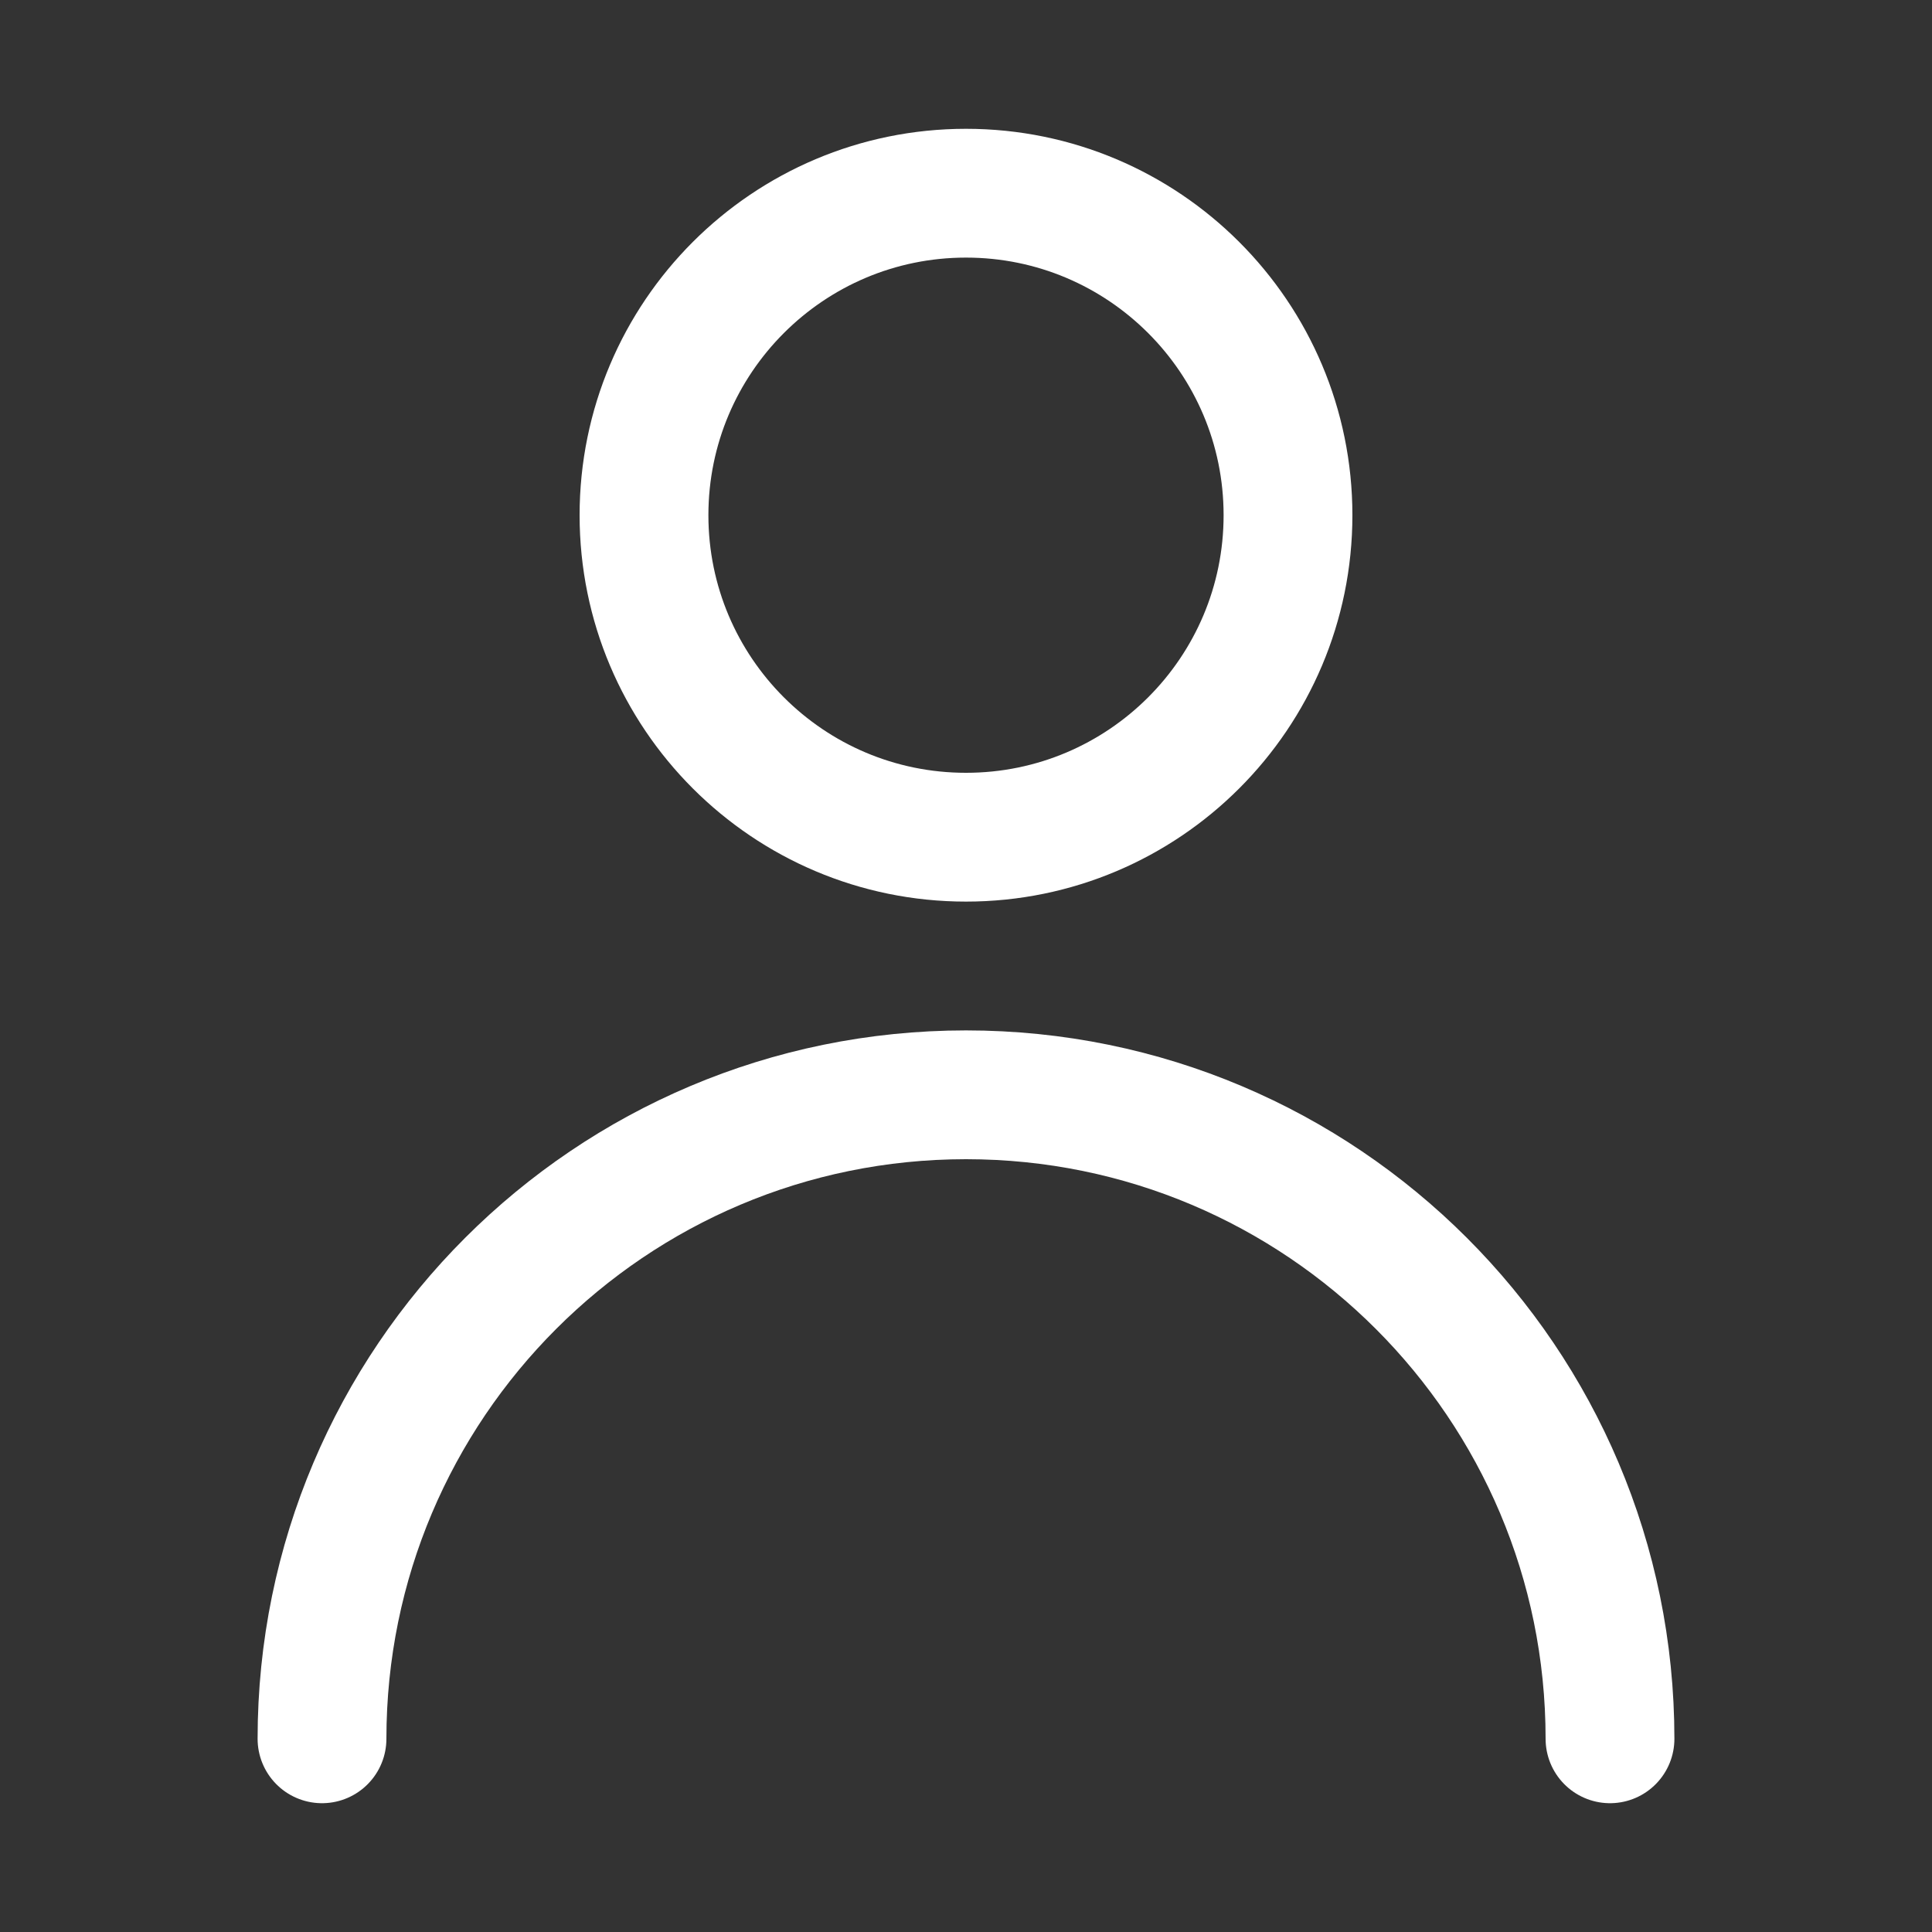
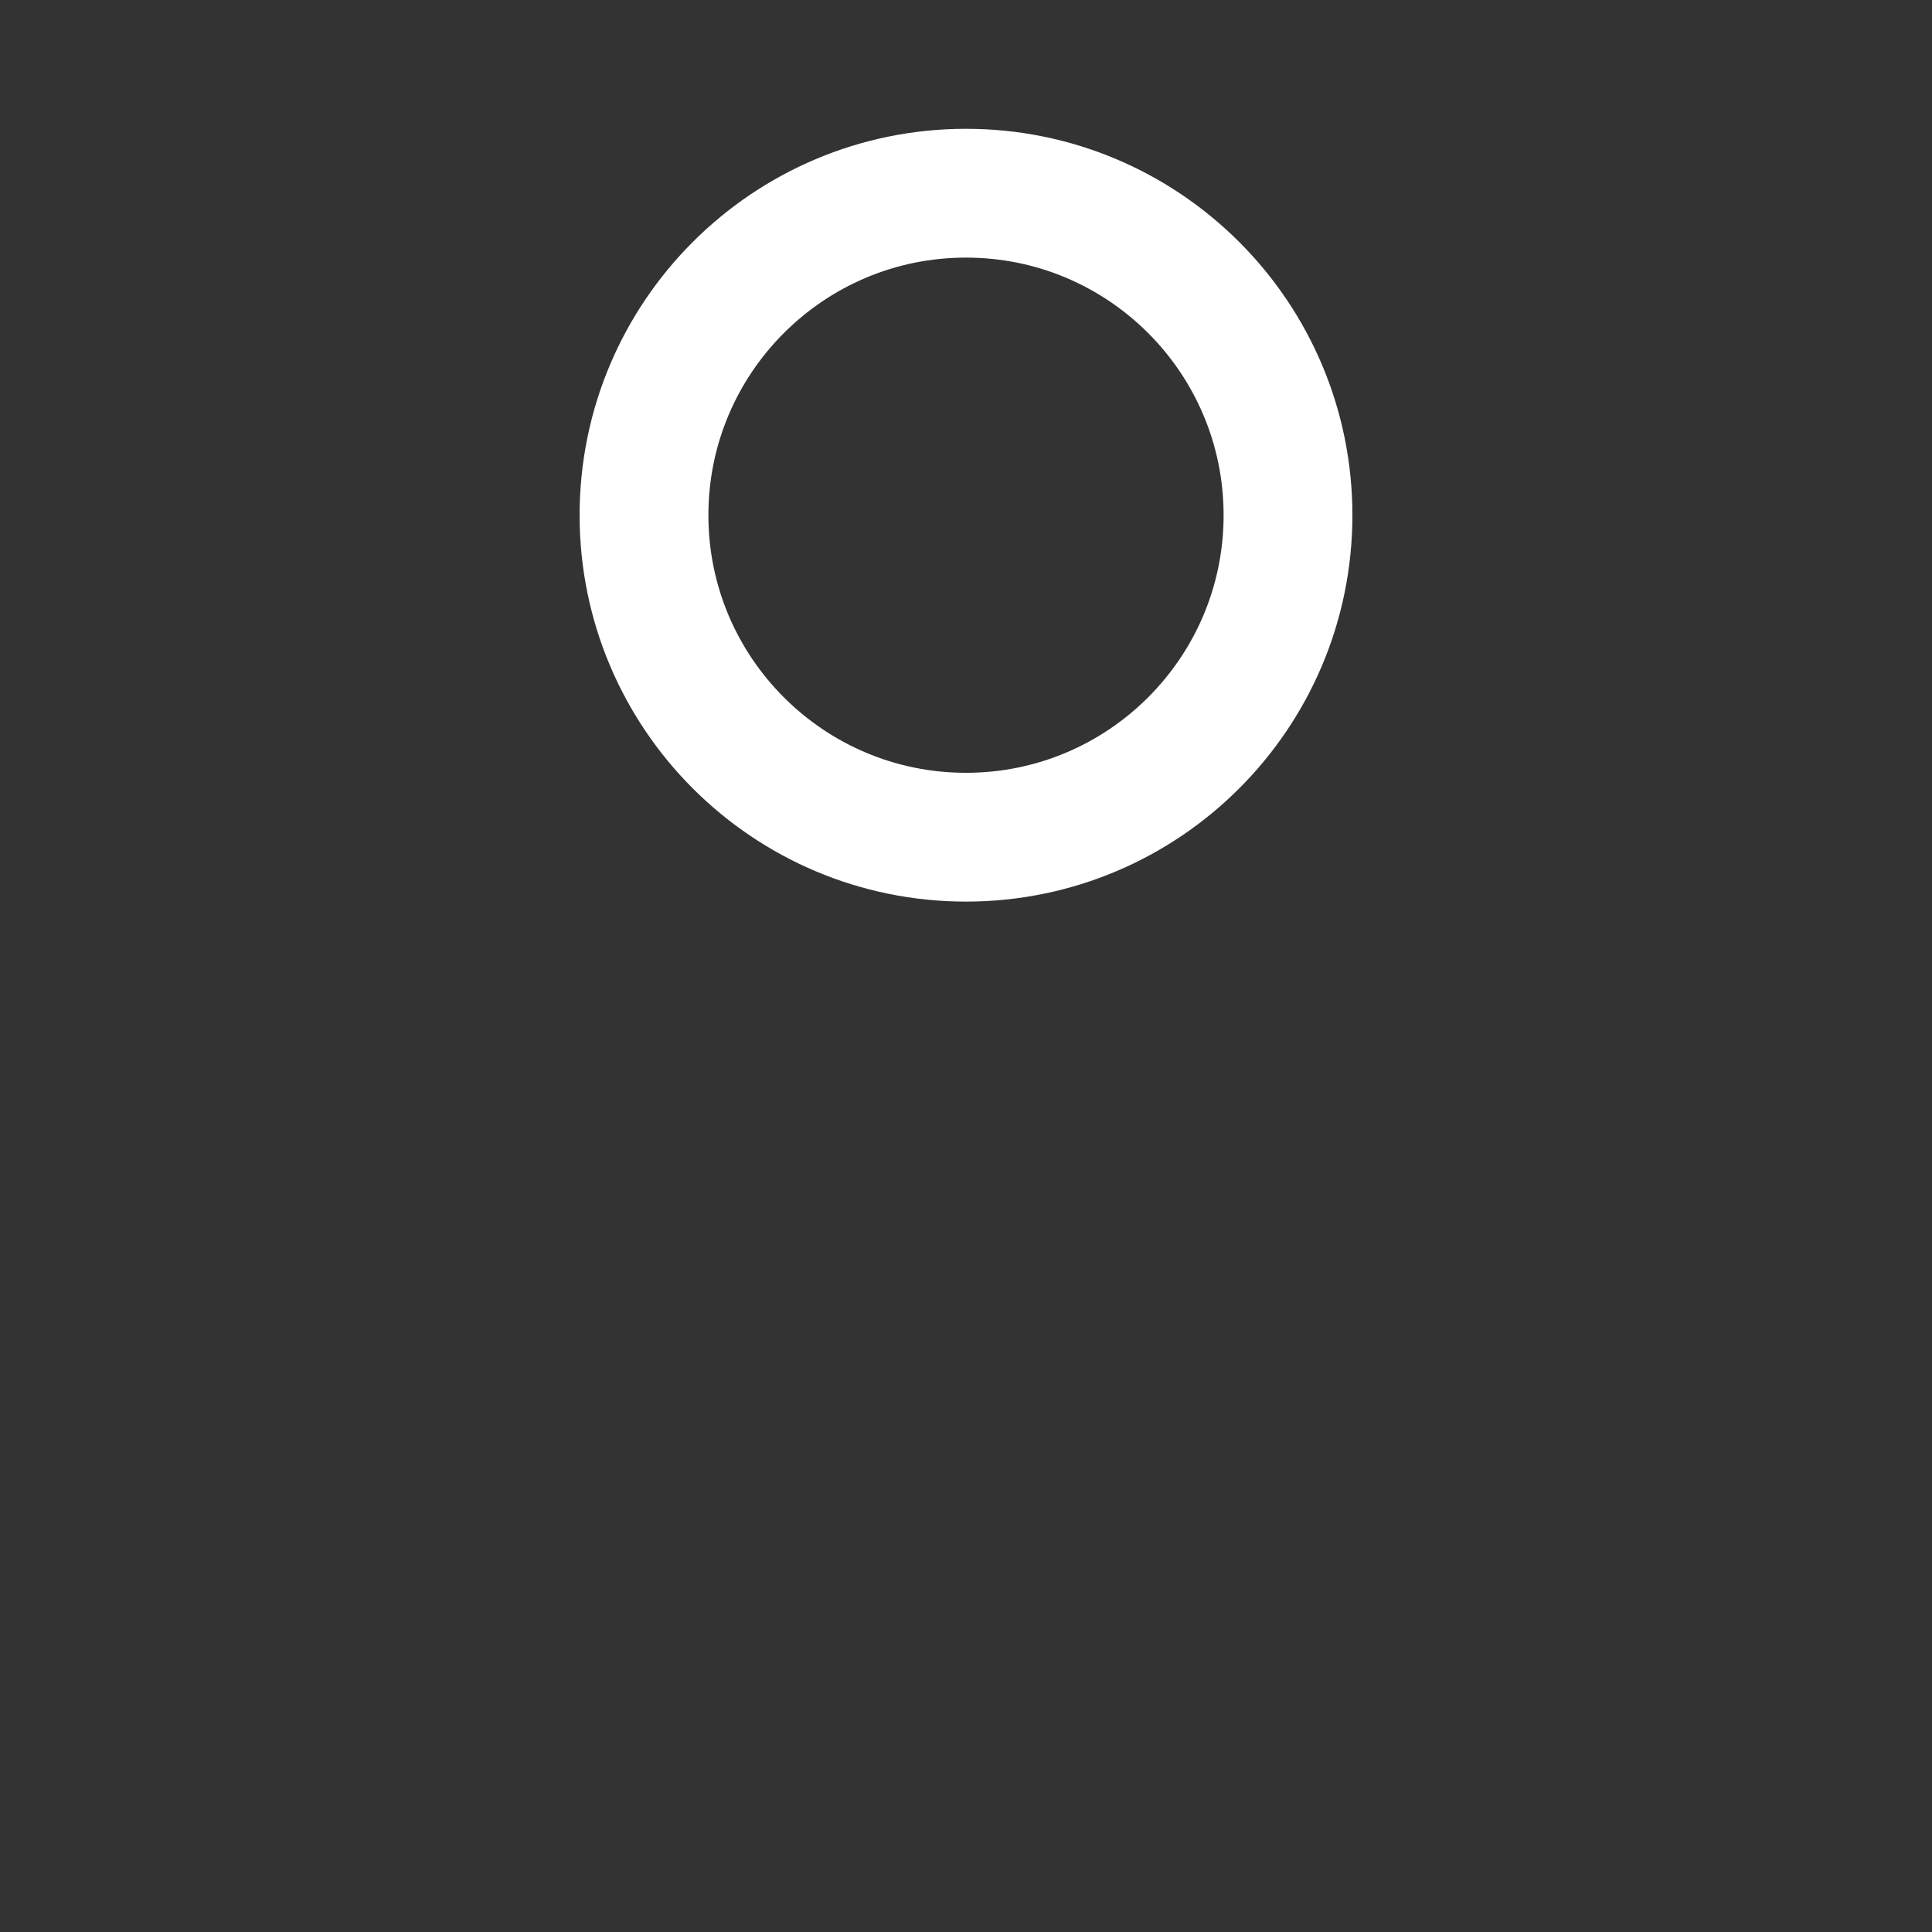
<svg xmlns="http://www.w3.org/2000/svg" width="30" height="30" viewBox="0 0 30 30" fill="none">
  <rect x="0" y="0" width="30" height="30" fill="#333333" stroke="none" />
  <path d="M15 13C17.761 13 20 10.761 20 8C20 5.239 17.761 3 15 3C12.239 3 10 5.239 10 8C10 10.761 12.239 13 15 13Z" stroke="#FFFFFF" stroke-width="2" stroke-linecap="round" stroke-linejoin="round" vector-effect="non-scaling-stroke" />
-   <path d="M25 27C25 21.477 20.523 17 15 17C9.477 17 5 21.477 5 27" stroke="#FFFFFF" stroke-width="2" stroke-linecap="round" stroke-linejoin="round" vector-effect="non-scaling-stroke" />
</svg>